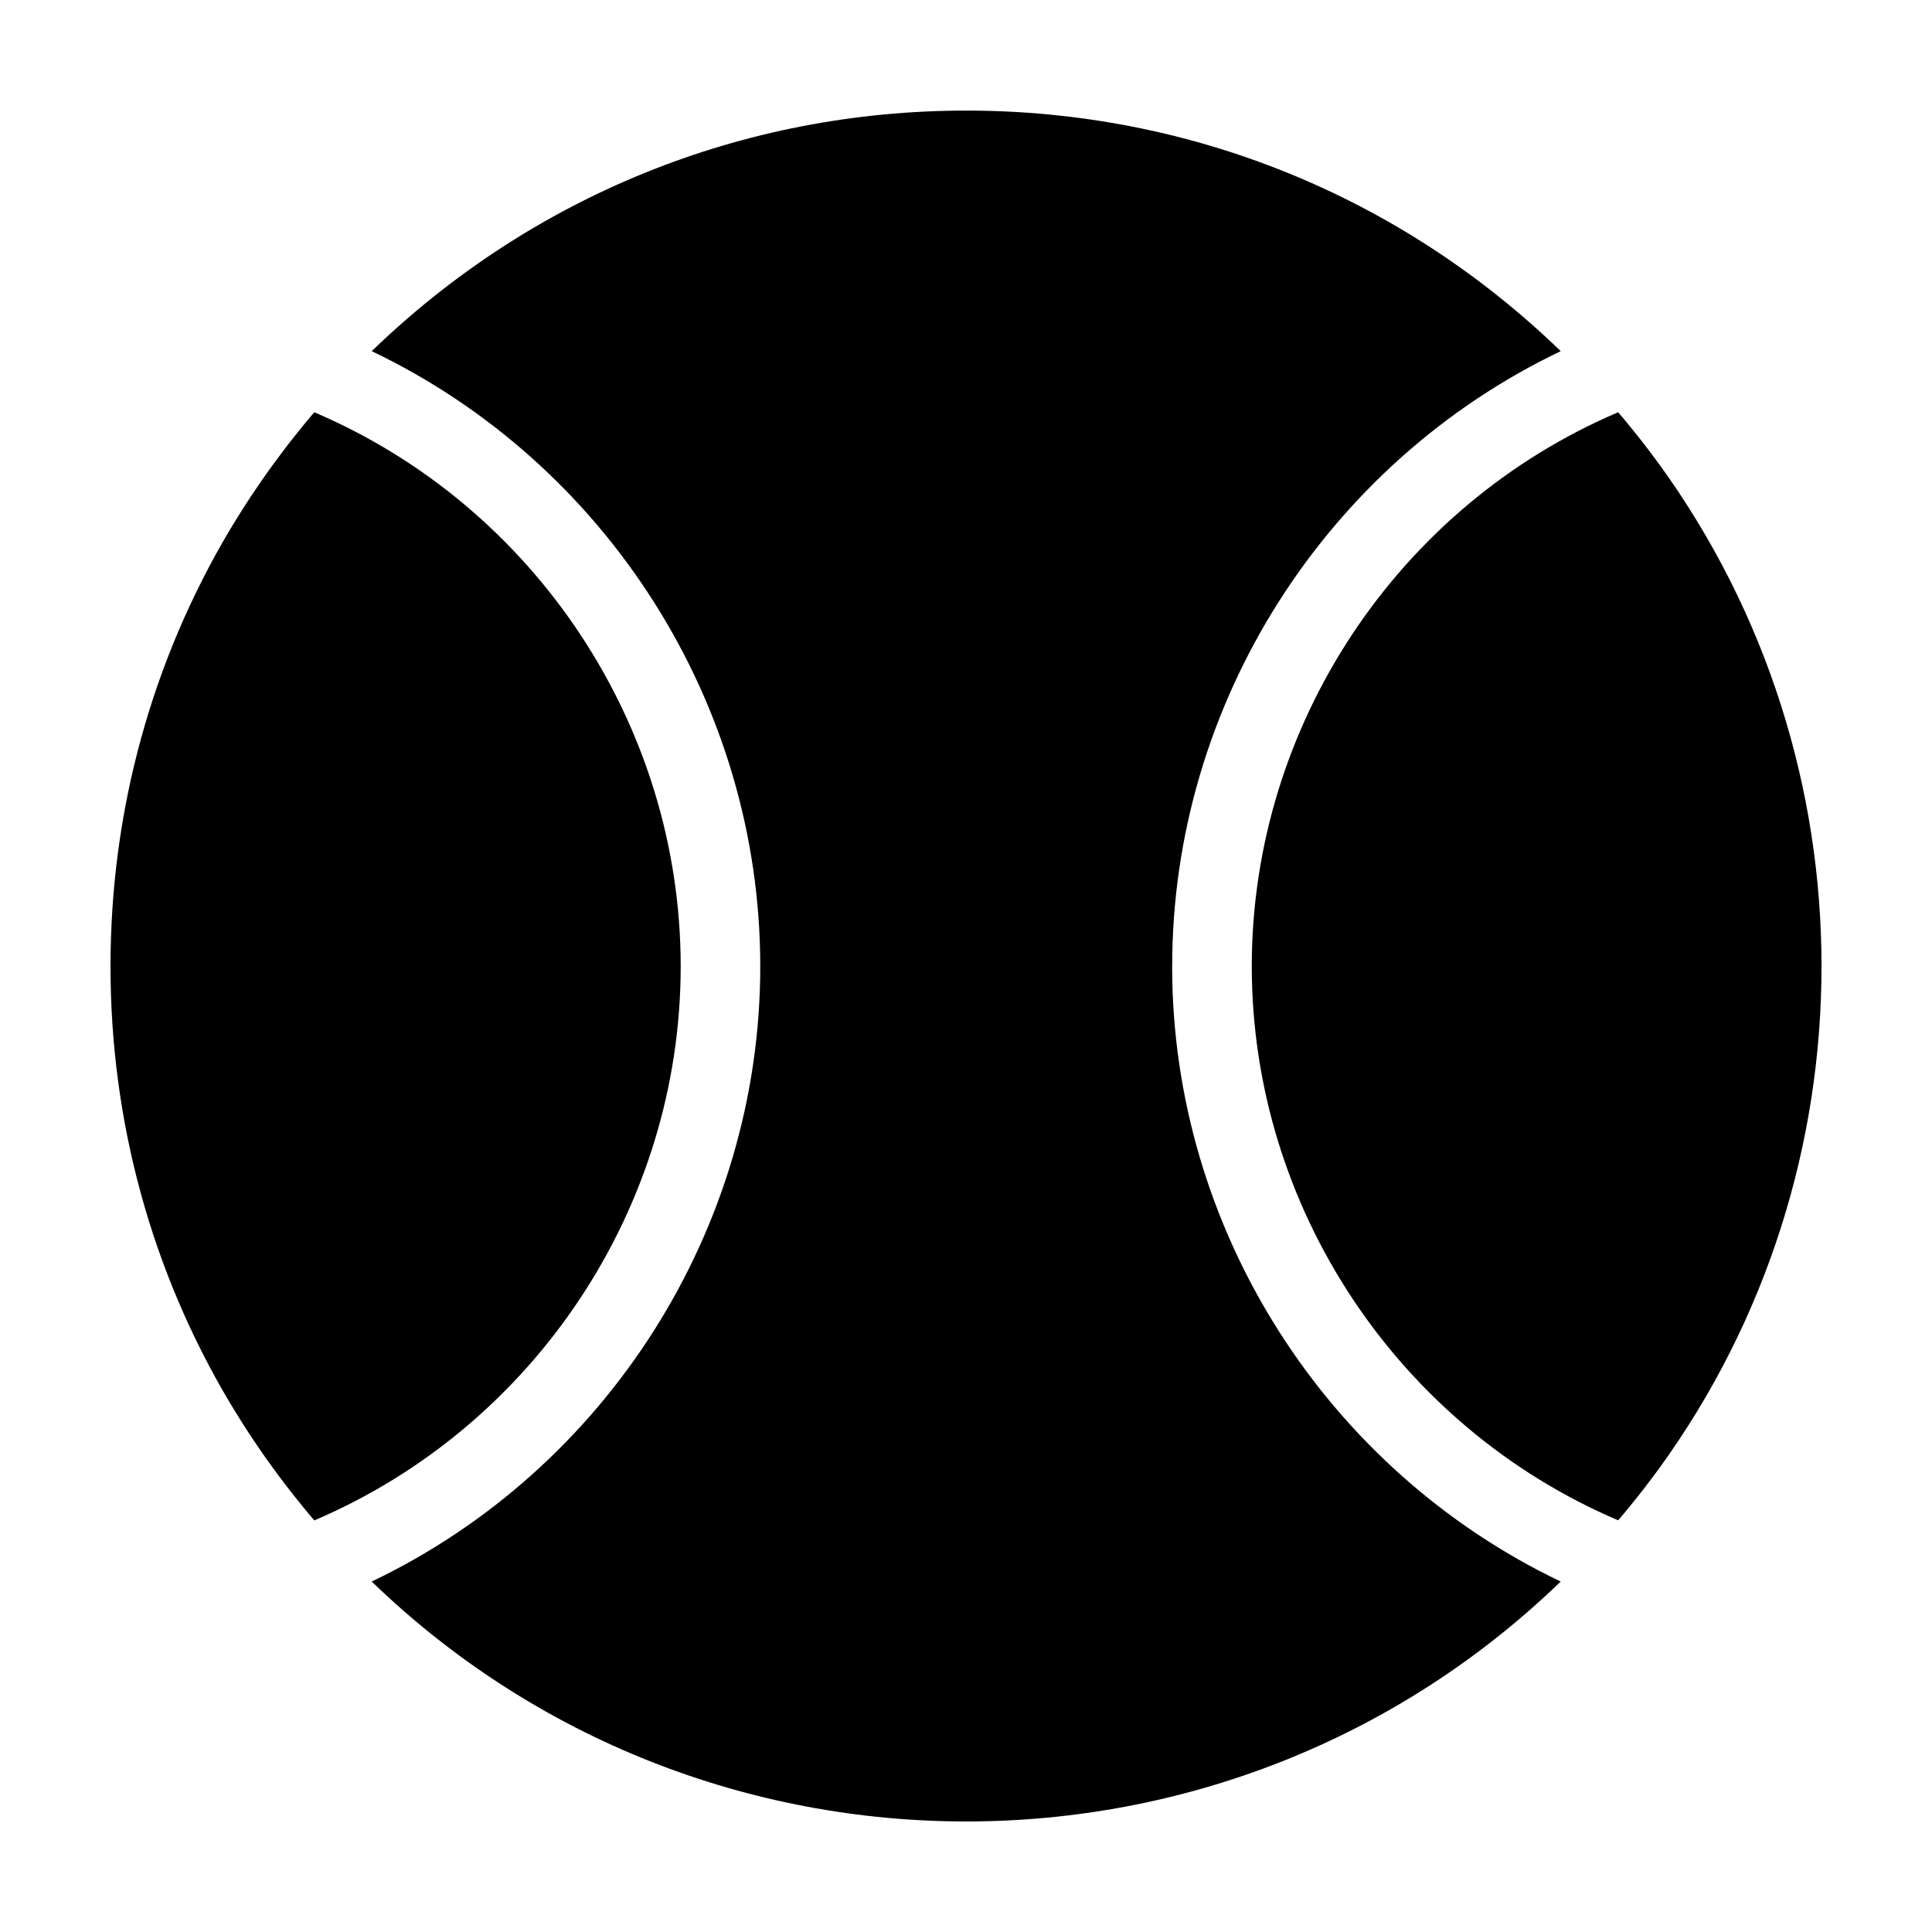
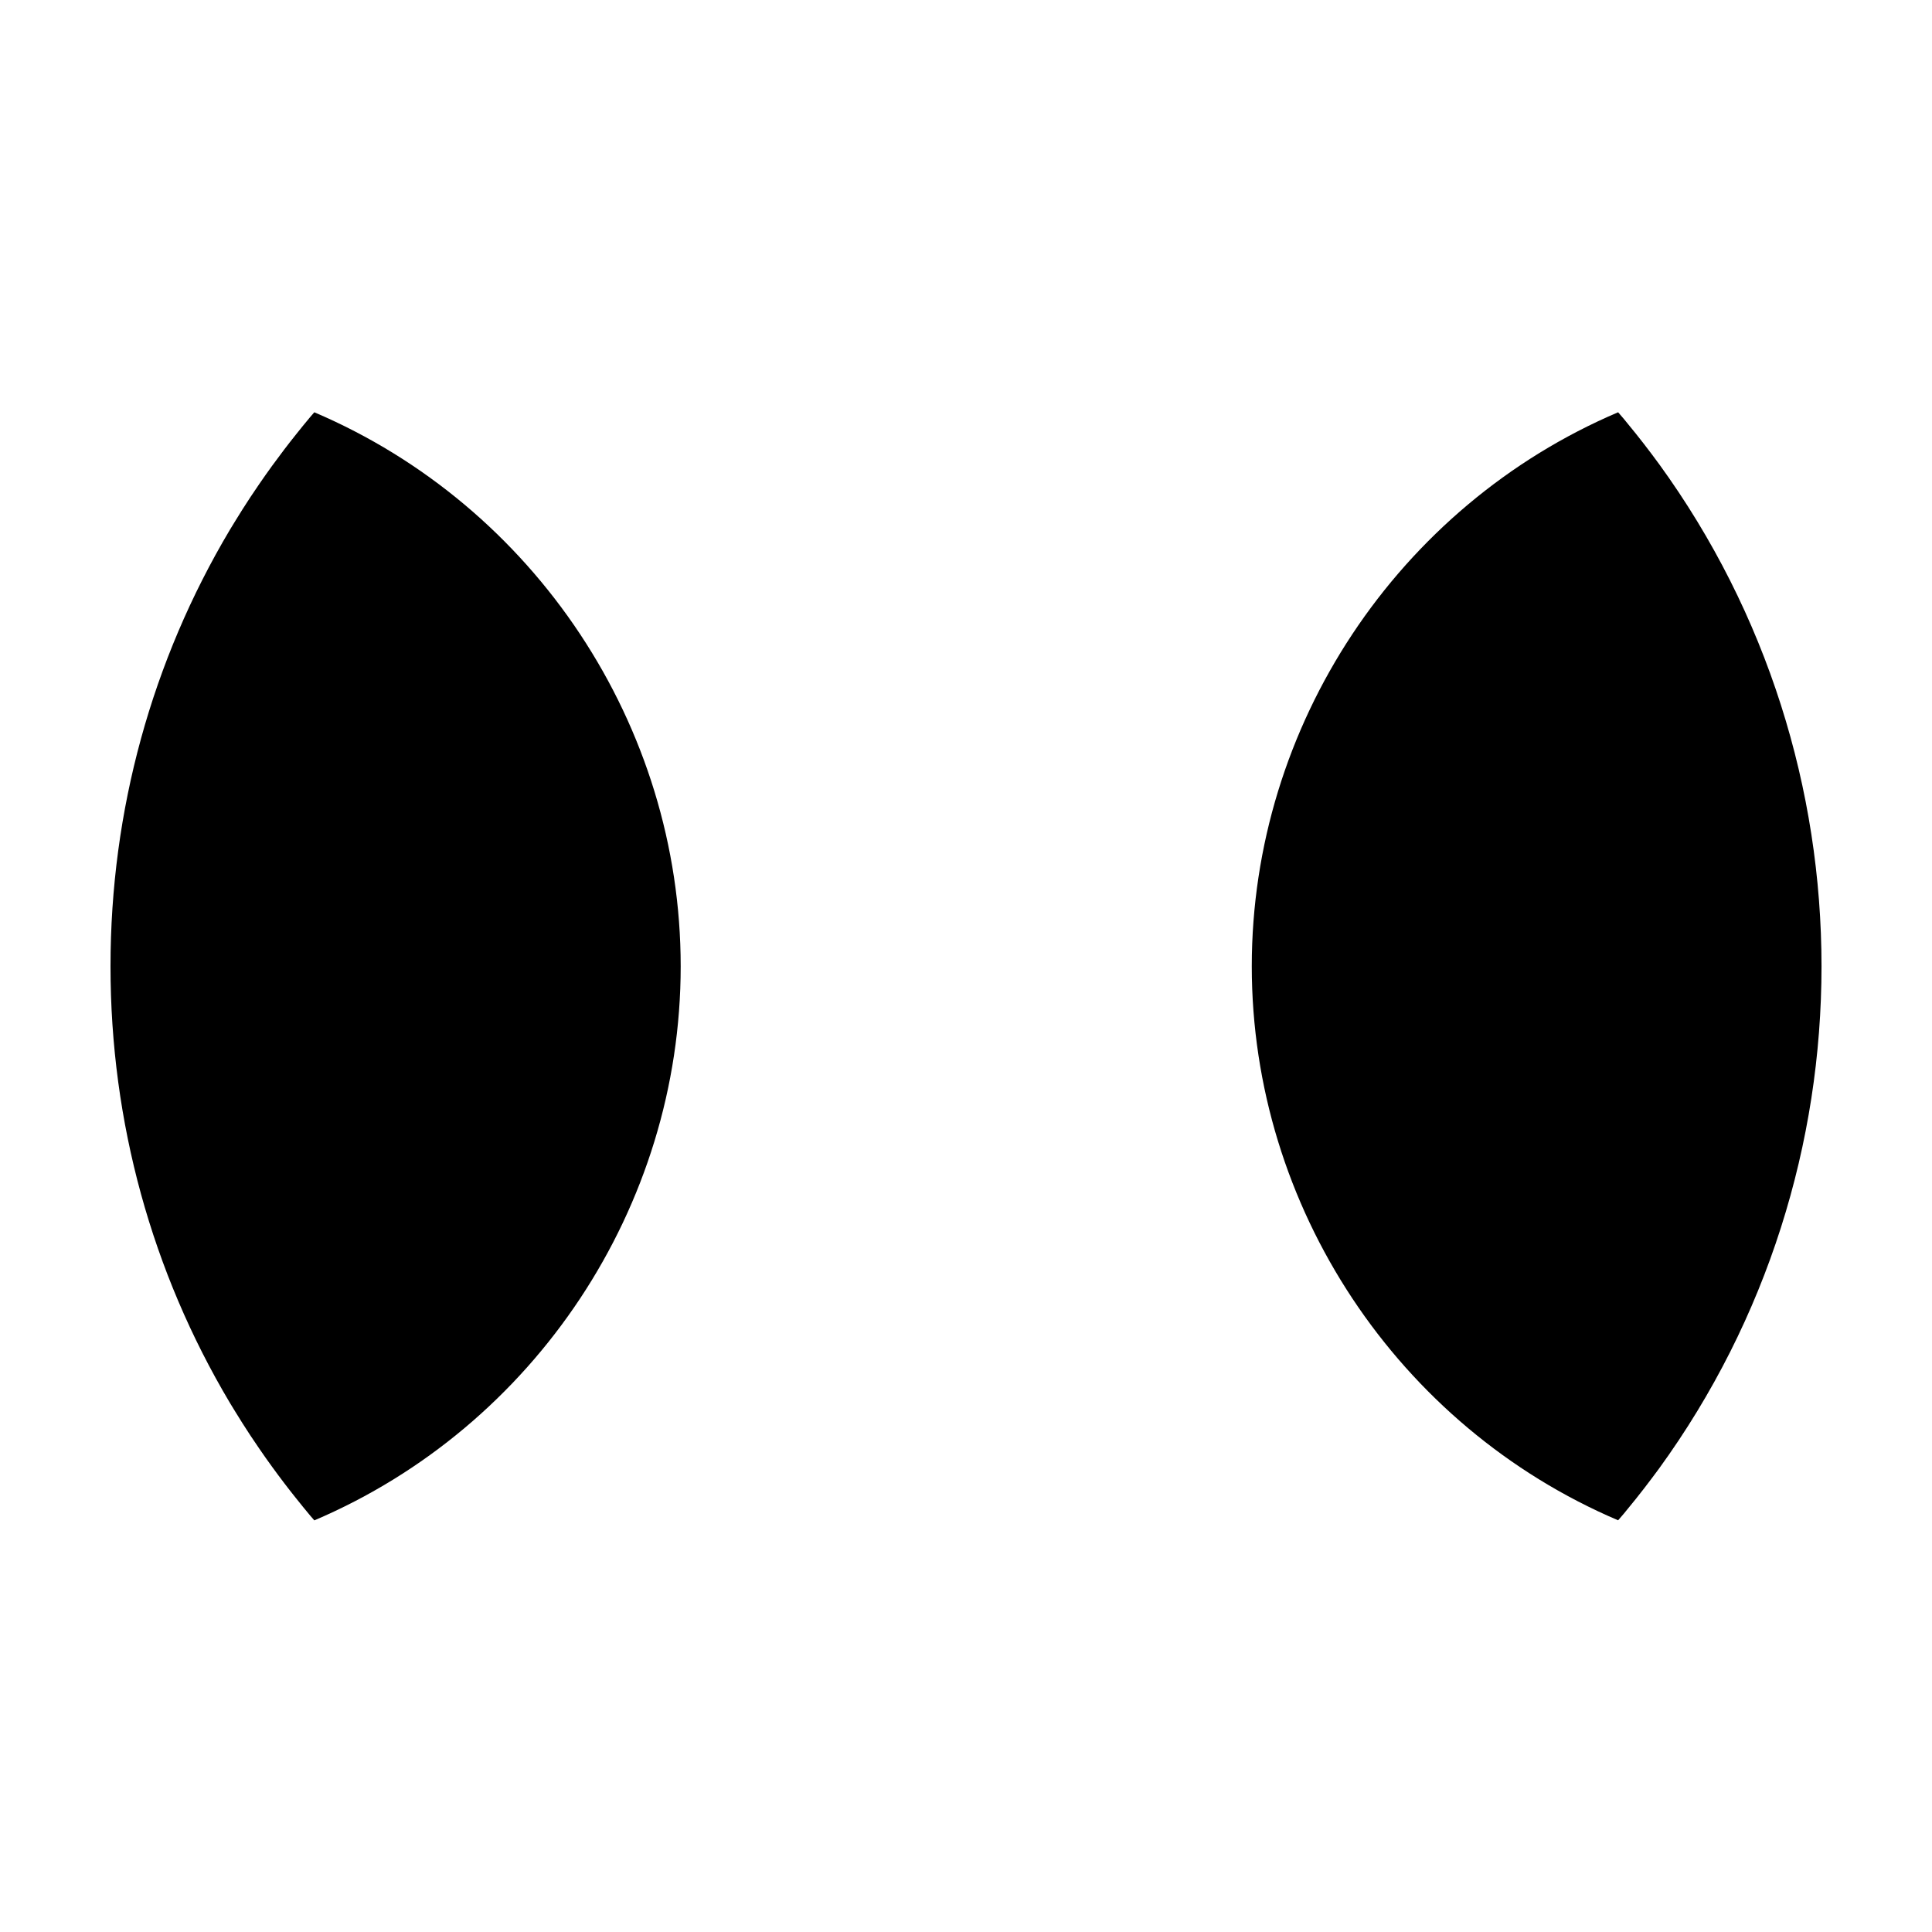
<svg xmlns="http://www.w3.org/2000/svg" fill="#000000" width="800px" height="800px" version="1.1" viewBox="144 144 512 512">
  <g>
-     <path d="m454.64 400.09c0-69.719 40.809-133.33 102.97-163.03-42.504-41.113-98.27-63.754-157.55-63.754-59.277 0-115.04 22.641-157.55 63.75 62.168 29.699 102.97 93.312 102.97 163.04 0 69.719-40.809 133.32-102.97 163.03 87.699 84.77 227.39 84.781 315.09 0-62.16-29.711-102.97-93.32-102.97-163.03z" />
    <path d="m324.39 400.09c0-63.863-38.727-121.96-97.094-146.83-0.359 0.422-0.734 0.836-1.09 1.258-1.305 1.551-2.57 3.117-3.824 4.695-1.031 1.293-2.055 2.594-3.055 3.91-1.09 1.43-2.156 2.871-3.211 4.316-1.16 1.602-2.301 3.215-3.414 4.84-0.812 1.18-1.617 2.367-2.402 3.559-1.391 2.109-2.742 4.246-4.055 6.398-0.449 0.73-0.902 1.457-1.34 2.191-20.609 34.645-31.621 74.301-31.621 115.66 0 41.363 11.012 81.02 31.625 115.66 0.438 0.734 0.891 1.461 1.34 2.191 1.316 2.152 2.664 4.289 4.055 6.398 0.785 1.188 1.586 2.379 2.402 3.559 1.113 1.629 2.258 3.246 3.414 4.84 1.055 1.445 2.117 2.887 3.211 4.316 0.996 1.316 2.019 2.613 3.055 3.91 1.254 1.57 2.519 3.144 3.824 4.695 0.359 0.422 0.73 0.84 1.09 1.258 58.363-24.867 97.09-82.973 97.09-146.83z" />
    <path d="m583.68 266.99c-0.625-0.852-1.258-1.699-1.891-2.551-1.391-1.863-2.828-3.703-4.289-5.535-1.027-1.289-2.07-2.57-3.129-3.844-0.508-0.609-1.039-1.203-1.551-1.805-58.359 24.867-97.086 82.973-97.086 146.82s38.723 121.95 97.086 146.82c0.516-0.605 1.043-1.199 1.551-1.805 1.059-1.27 2.102-2.555 3.129-3.844 1.461-1.828 2.891-3.672 4.289-5.543 0.637-0.84 1.266-1.688 1.891-2.539 57.387-79.062 57.387-187.11 0-266.18z" />
  </g>
</svg>